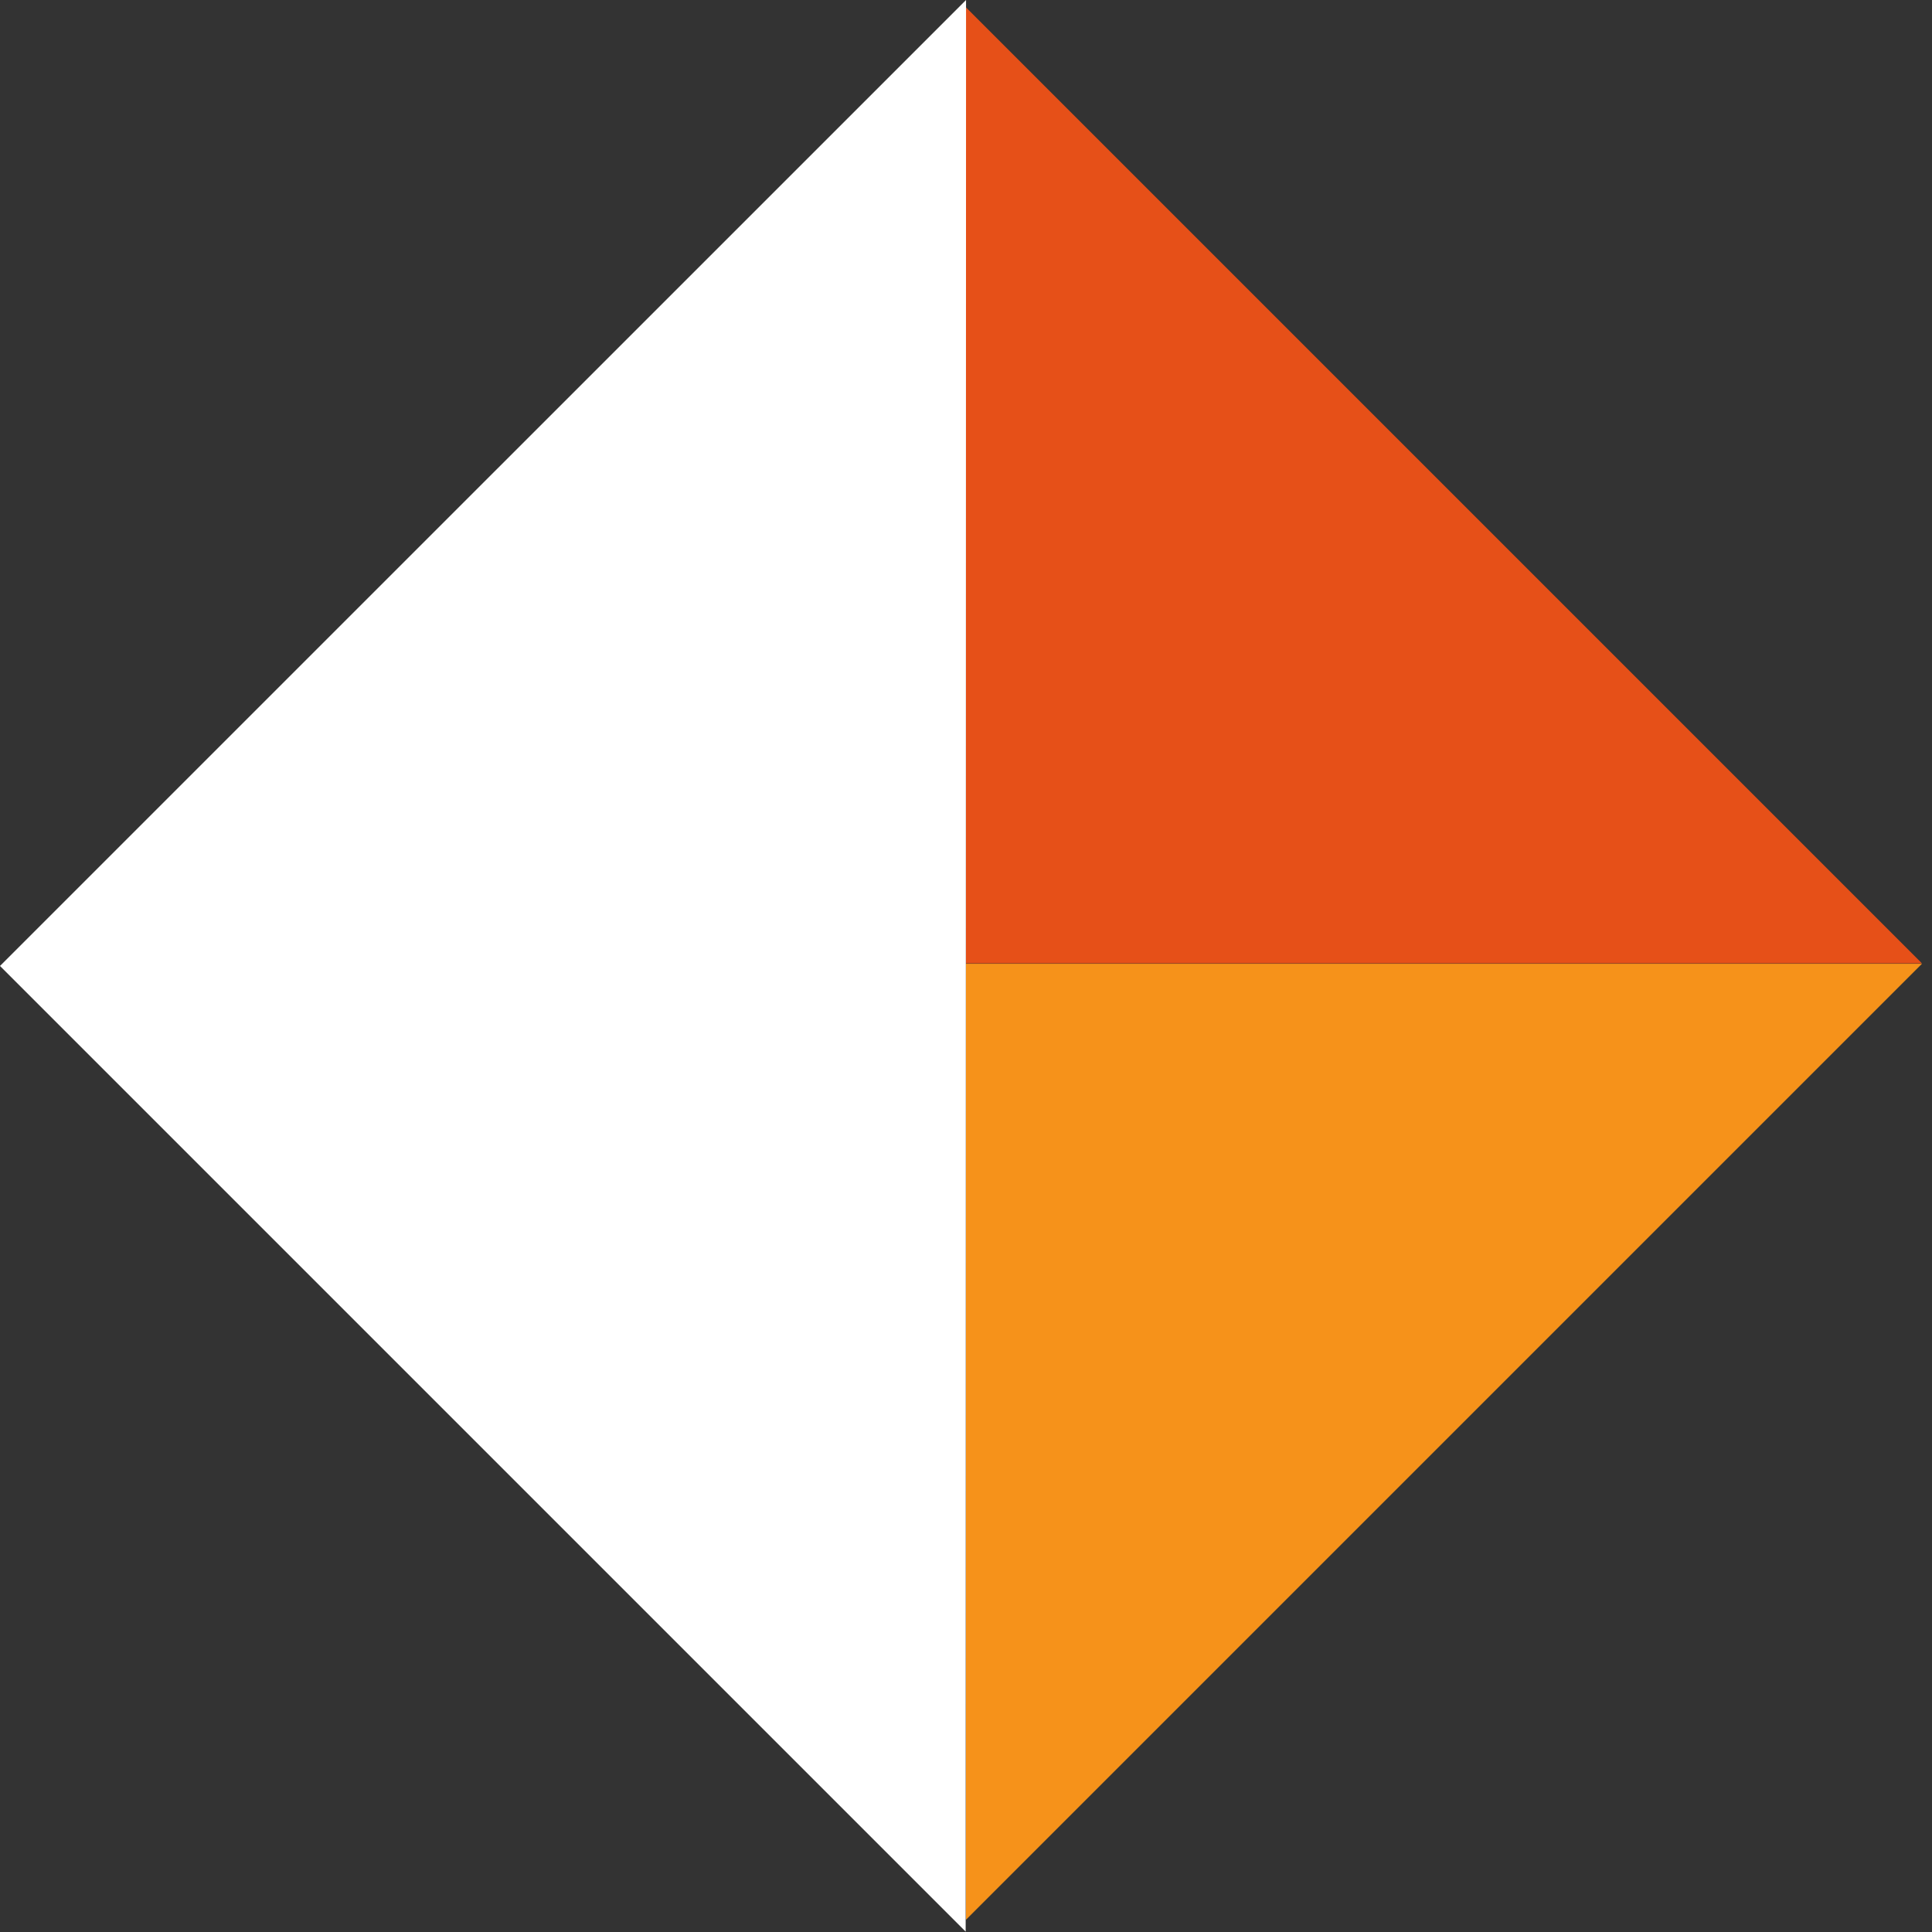
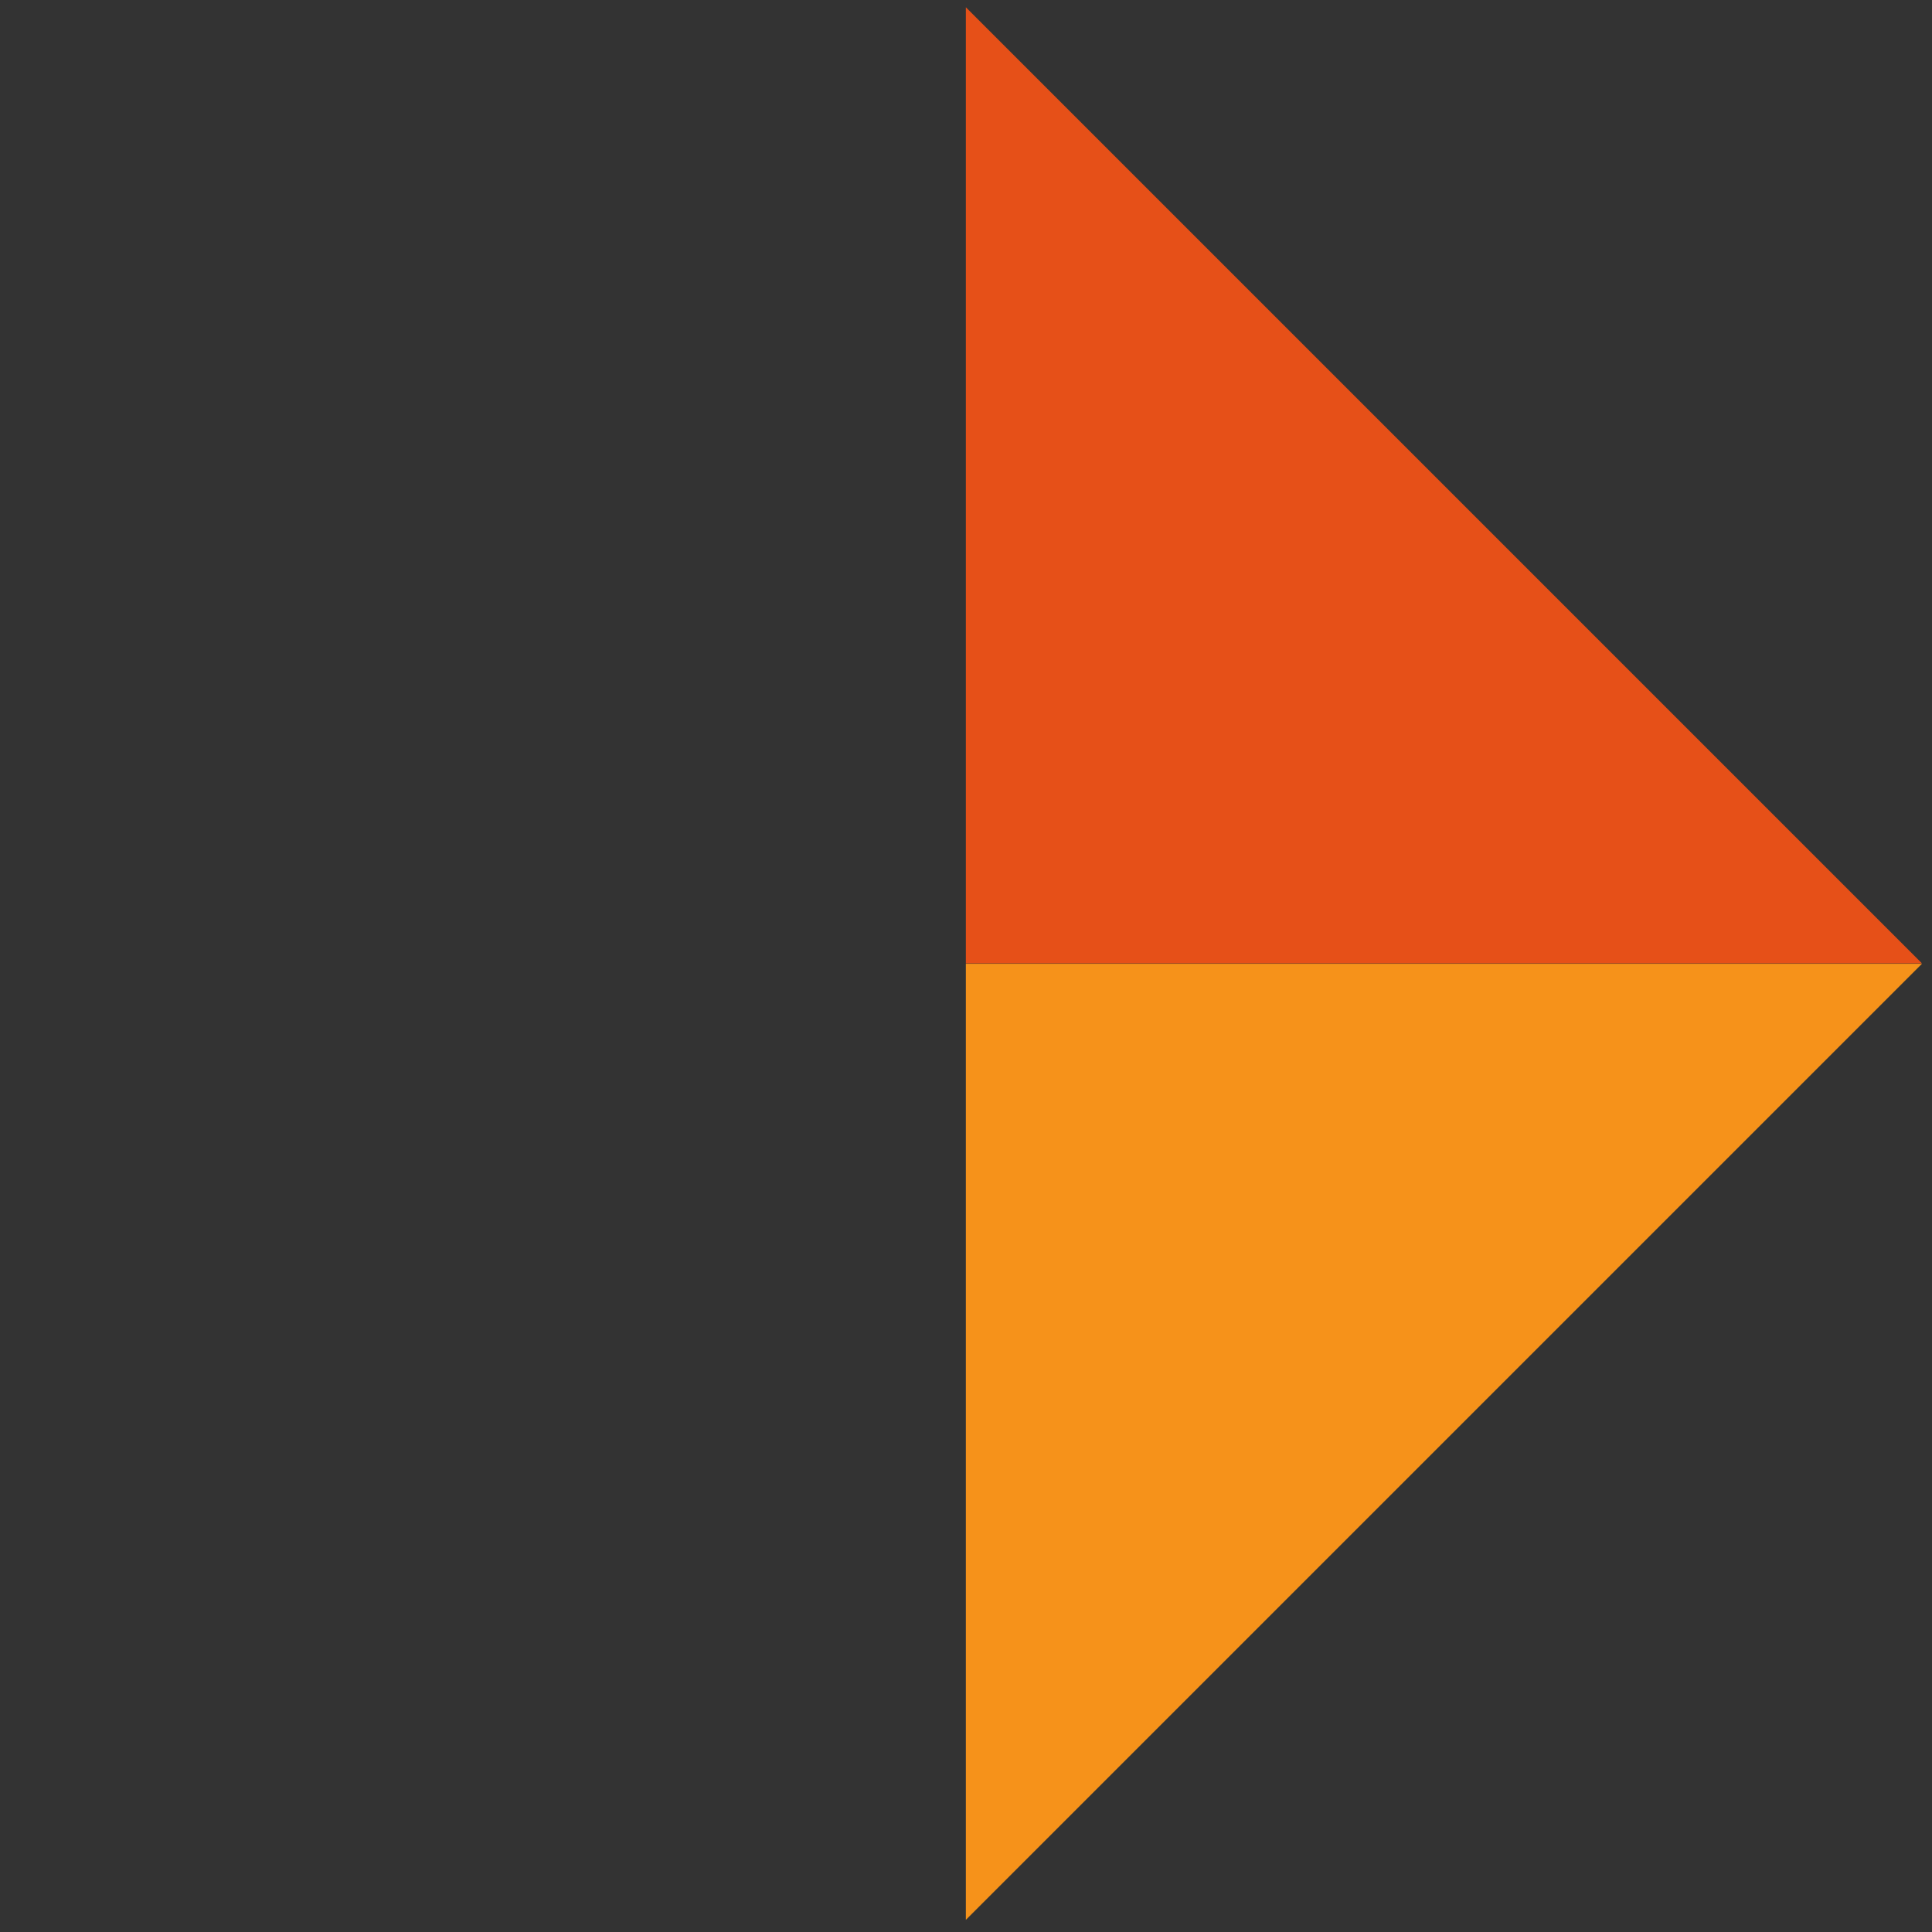
<svg xmlns="http://www.w3.org/2000/svg" viewBox="0 0 20.207 20.207">
  <rect x="0" y="0" width="20.207" height="20.207" fill="#333333" stroke="none" />
  <g data-name="Group 2476">
    <path data-name="Path 1878" d="m10.102 20.08 10-10h-10Z" fill="#f6921a" />
    <path data-name="Path 1879" d="M10.102 10.076h10l-10-10Z" fill="#e65018" />
-     <path data-name="Path 1886" d="M0 10.103 10.104 0 10.1 20.203Z" fill="#fff" />
  </g>
</svg>